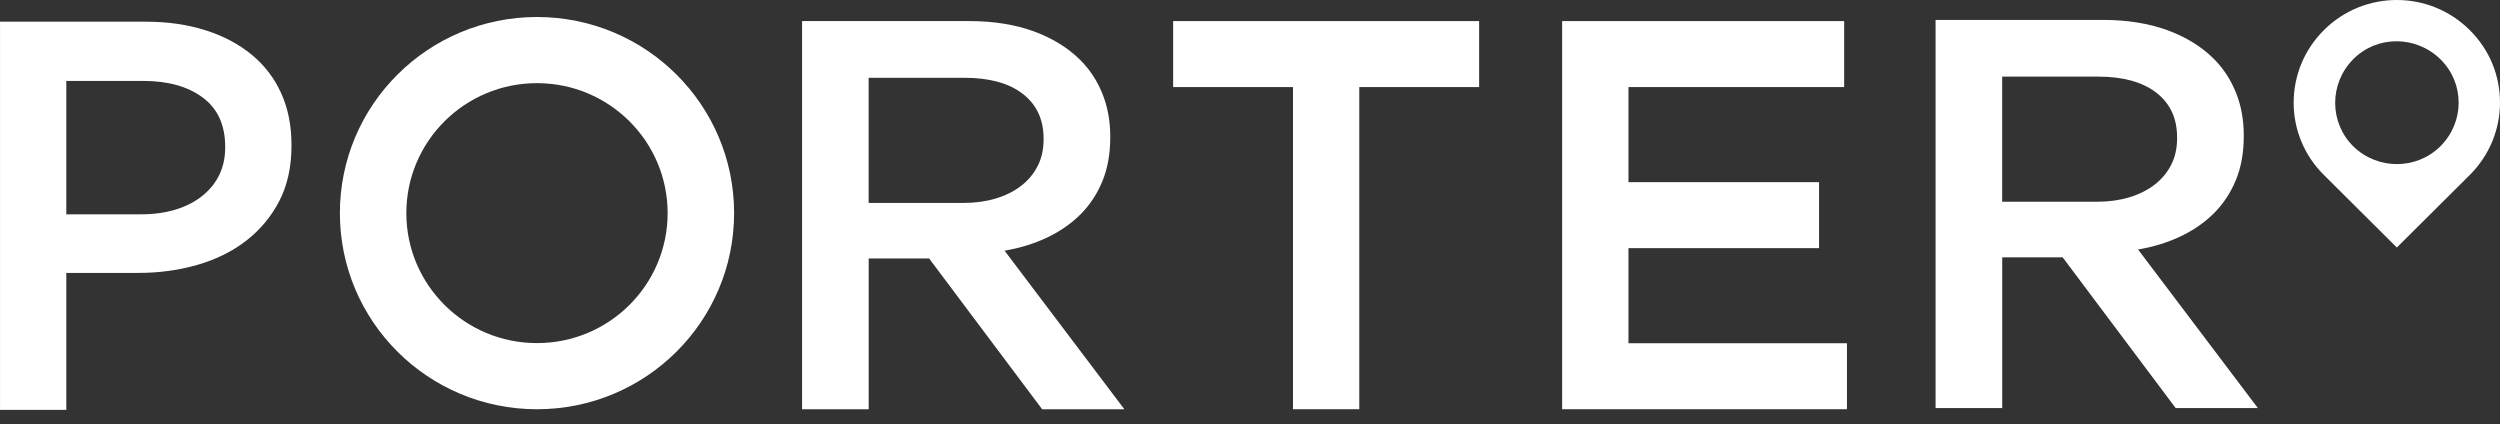
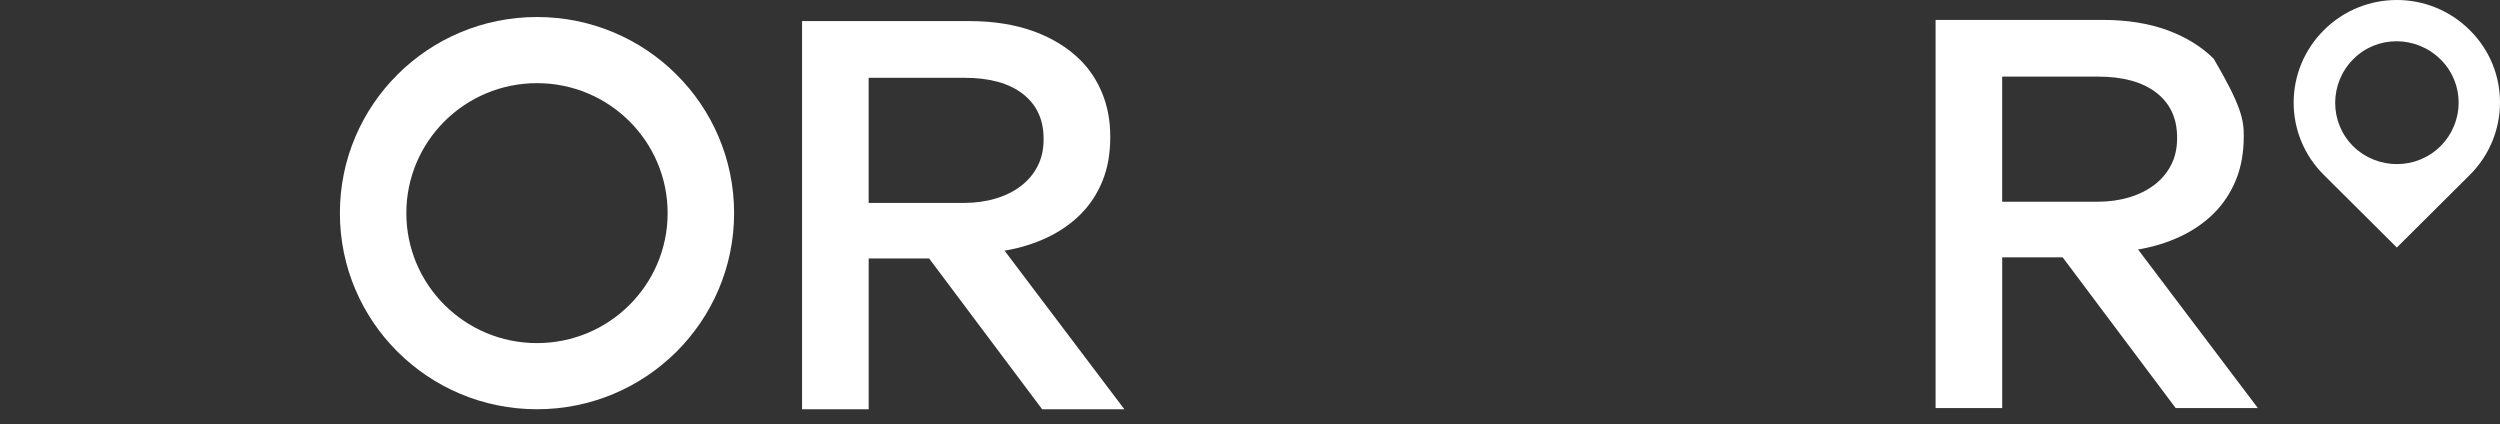
<svg xmlns="http://www.w3.org/2000/svg" width="112" height="19" viewBox="0 0 112 19" fill="none">
  <rect x="0" y="0" width="112" height="19" fill="#333333" stroke="none" />
  <path d="M43.182 9.091C43.698 9.091 44.174 9.024 44.611 8.893C45.048 8.761 45.424 8.573 45.741 8.33C46.058 8.086 46.307 7.79 46.485 7.442C46.665 7.094 46.753 6.694 46.753 6.248V6.208C46.753 5.354 46.442 4.687 45.82 4.204C45.198 3.724 44.326 3.485 43.202 3.485H38.915V9.091H43.181L43.182 9.091ZM35.932 0.945H43.433C44.513 0.945 45.473 1.1 46.311 1.403C47.15 1.712 47.844 2.139 48.392 2.684C48.826 3.116 49.155 3.621 49.389 4.202C49.622 4.78 49.739 5.417 49.739 6.113V6.163C49.739 6.891 49.622 7.542 49.389 8.113C49.155 8.684 48.83 9.18 48.405 9.605C47.98 10.027 47.48 10.374 46.898 10.648C46.316 10.921 45.686 11.115 45.004 11.23L50.371 18.334H46.688L41.625 11.58H38.917V18.334H35.933V0.947L35.932 0.945Z" fill="white" />
-   <path d="M57.926 3.901H52.557V0.945H66.265V3.901H60.896V18.333H57.926V3.901Z" fill="white" />
-   <path d="M69.984 0.945H82.618V3.901H72.955V8.161H81.494V11.117H72.955V15.377H82.743V18.333H69.984V0.945Z" fill="white" />
-   <path d="M6.343 9.601C6.903 9.601 7.413 9.527 7.874 9.387C8.336 9.244 8.732 9.041 9.063 8.775C9.396 8.509 9.649 8.195 9.825 7.834C10 7.471 10.088 7.065 10.088 6.611V6.573C10.088 5.603 9.753 4.869 9.084 4.371C8.414 3.873 7.526 3.625 6.421 3.625H2.971V9.601H6.343V9.601ZM0 0.972H6.529C7.51 0.972 8.401 1.101 9.208 1.357C10.014 1.612 10.703 1.979 11.276 2.451C11.85 2.923 12.291 3.498 12.597 4.177C12.905 4.857 13.058 5.625 13.058 6.488V6.538C13.058 7.482 12.875 8.304 12.511 9.009C12.145 9.712 11.65 10.303 11.028 10.785C10.405 11.265 9.678 11.625 8.848 11.865C8.017 12.105 7.137 12.226 6.206 12.226H2.971V18.361H0.001V0.973L0 0.972Z" fill="white" />
  <path d="M109.332 6.55C108.258 7.619 106.51 7.619 105.421 6.55C104.348 5.481 104.348 3.74 105.421 2.656C106.495 1.571 108.243 1.587 109.332 2.656C110.42 3.724 110.42 5.465 109.332 6.55ZM104.111 1.349C102.304 3.147 102.304 6.054 104.111 7.839L107.378 11.089L110.645 7.839C112.452 6.041 112.452 3.134 110.645 1.349C108.84 -0.45 105.916 -0.45 104.11 1.349" fill="white" />
-   <path d="M93.963 9.038C94.479 9.038 94.956 8.971 95.392 8.84C95.829 8.708 96.205 8.52 96.522 8.277C96.84 8.033 97.088 7.737 97.267 7.389C97.446 7.04 97.534 6.641 97.534 6.195V6.155C97.534 5.3 97.224 4.633 96.602 4.151C95.98 3.671 95.107 3.432 93.983 3.432H89.697V9.038H93.963L93.963 9.038ZM86.713 0.892H94.214C95.294 0.892 96.254 1.047 97.093 1.35C97.932 1.659 98.625 2.086 99.174 2.631C99.607 3.063 99.936 3.568 100.17 4.148C100.404 4.726 100.52 5.364 100.52 6.059V6.11C100.52 6.838 100.404 7.489 100.17 8.06C99.936 8.63 99.611 9.127 99.186 9.551C98.762 9.974 98.261 10.321 97.679 10.595C97.097 10.868 96.467 11.062 95.785 11.177L101.152 18.281H97.47L92.406 11.527H89.699V18.281H86.714V0.893L86.713 0.892Z" fill="white" />
+   <path d="M93.963 9.038C94.479 9.038 94.956 8.971 95.392 8.84C95.829 8.708 96.205 8.52 96.522 8.277C96.84 8.033 97.088 7.737 97.267 7.389C97.446 7.04 97.534 6.641 97.534 6.195V6.155C97.534 5.3 97.224 4.633 96.602 4.151C95.98 3.671 95.107 3.432 93.983 3.432H89.697V9.038H93.963L93.963 9.038ZM86.713 0.892H94.214C95.294 0.892 96.254 1.047 97.093 1.35C97.932 1.659 98.625 2.086 99.174 2.631C100.404 4.726 100.52 5.364 100.52 6.059V6.11C100.52 6.838 100.404 7.489 100.17 8.06C99.936 8.63 99.611 9.127 99.186 9.551C98.762 9.974 98.261 10.321 97.679 10.595C97.097 10.868 96.467 11.062 95.785 11.177L101.152 18.281H97.47L92.406 11.527H89.699V18.281H86.714V0.893L86.713 0.892Z" fill="white" />
  <path d="M24.057 0.762C19.18 0.762 15.227 4.695 15.227 9.548C15.227 14.401 19.18 18.334 24.057 18.334C28.935 18.334 32.888 14.401 32.888 9.548C32.888 4.695 28.935 0.762 24.057 0.762ZM24.057 15.371C20.824 15.371 18.204 12.764 18.204 9.548C18.204 6.332 20.824 3.725 24.057 3.725C27.29 3.725 29.91 6.332 29.91 9.548C29.91 12.764 27.29 15.371 24.057 15.371Z" fill="white" />
</svg>